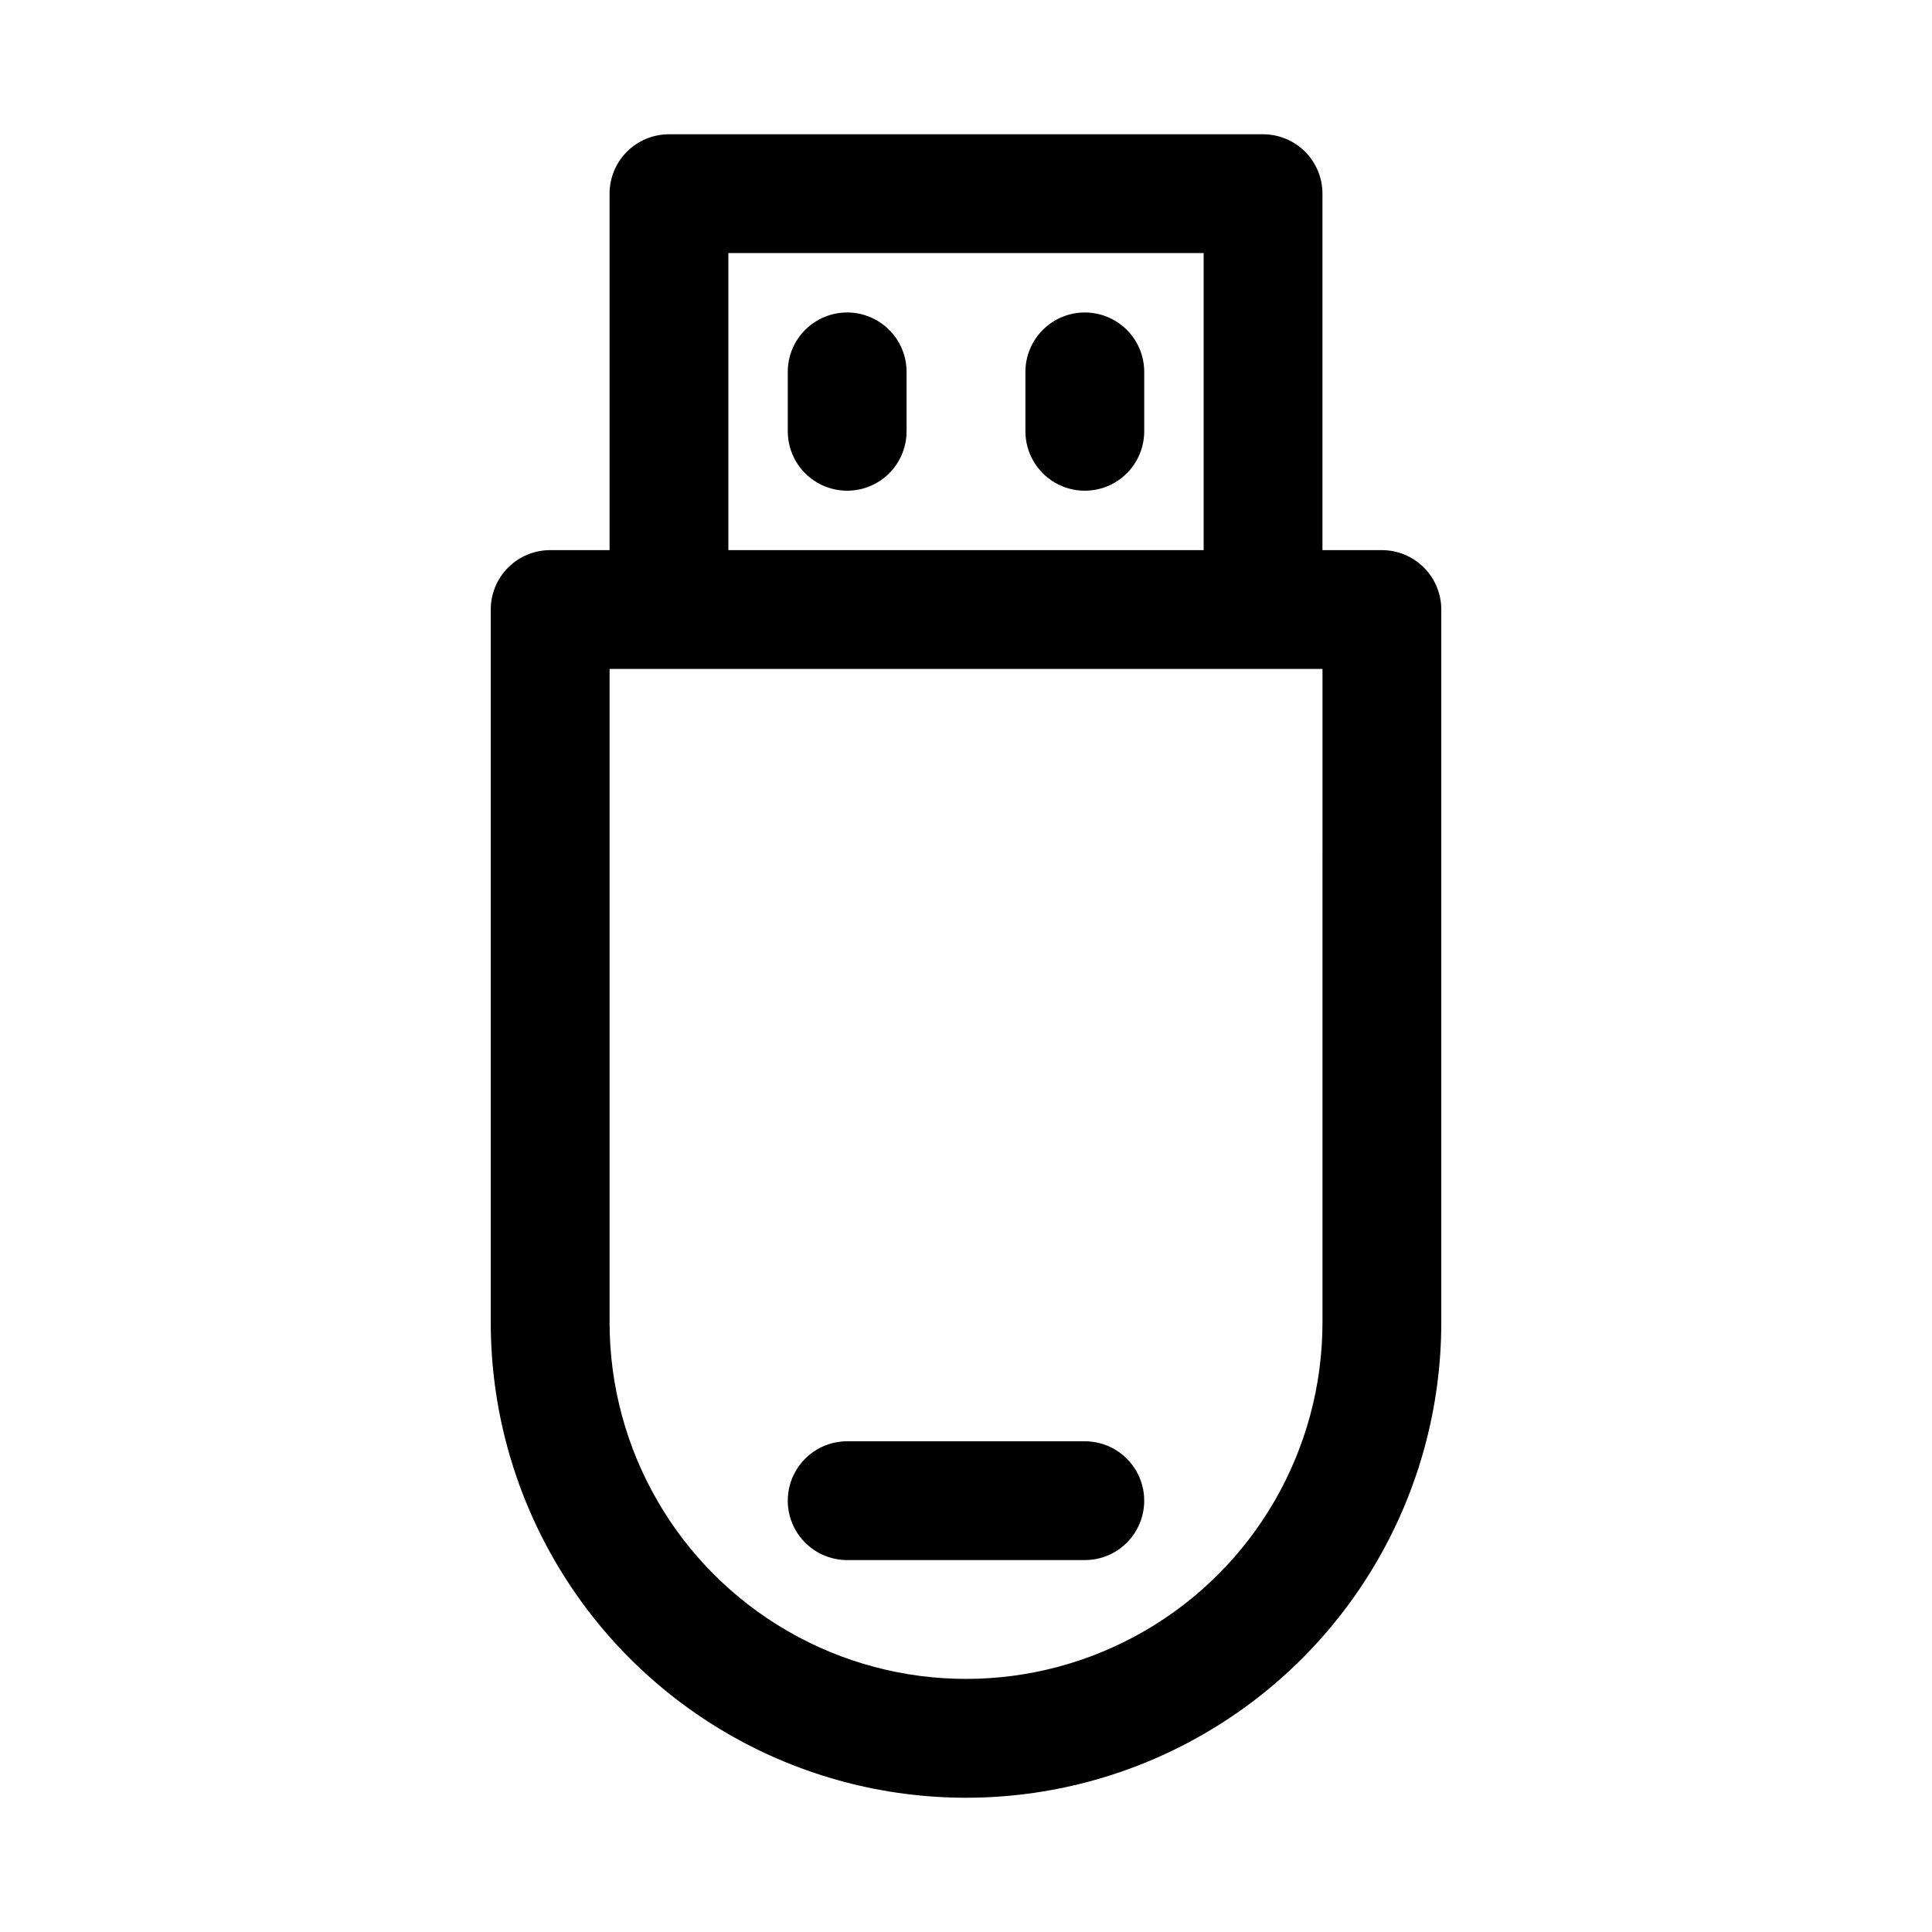
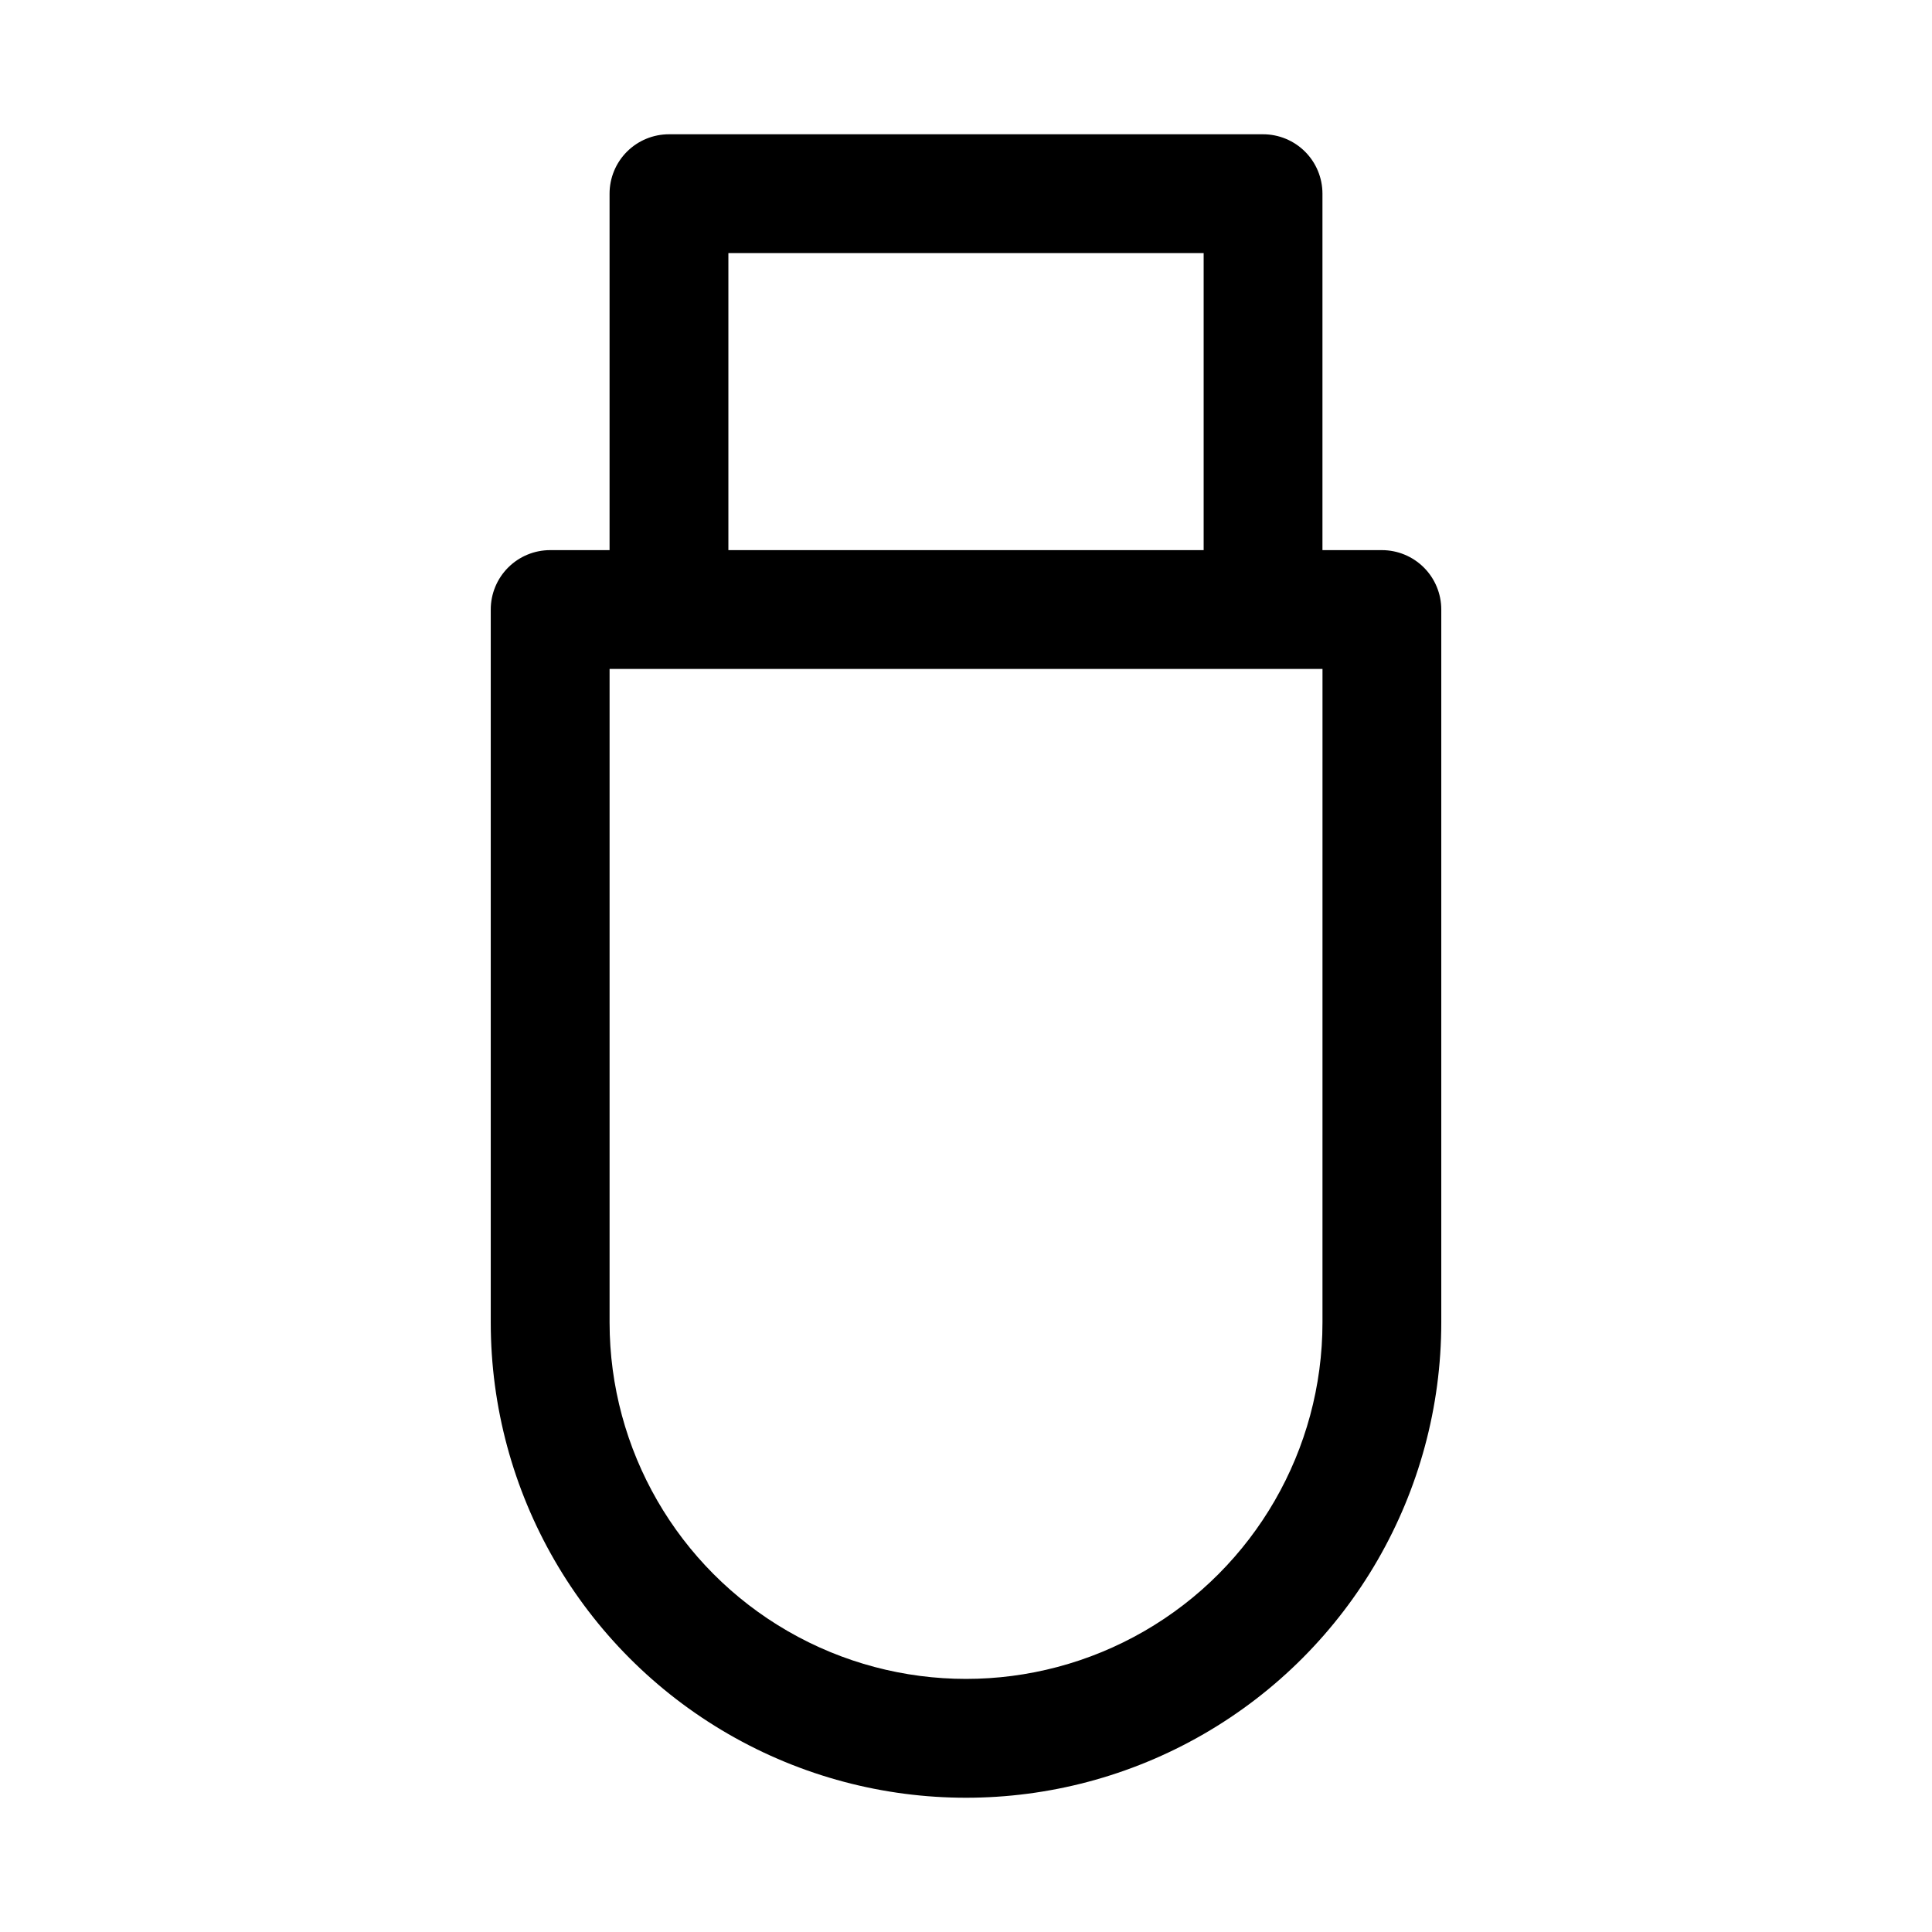
<svg xmlns="http://www.w3.org/2000/svg" fill="#000000" width="800px" height="800px" version="1.1" viewBox="144 144 512 512">
  <g>
    <path d="m510.21 289.79h-15.746v-94.465c0-4.176-1.656-8.18-4.609-11.133-2.953-2.949-6.957-4.609-11.133-4.609h-157.44c-4.176 0-8.18 1.66-11.133 4.609-2.953 2.953-4.609 6.957-4.609 11.133v94.465h-15.746c-4.176 0-8.18 1.66-11.133 4.613s-4.609 6.957-4.609 11.133v188.93c0 45 24.004 86.582 62.977 109.08 38.969 22.5 86.98 22.5 125.95 0 38.969-22.496 62.973-64.078 62.973-109.08v-188.93c0-4.176-1.656-8.18-4.609-11.133s-6.957-4.613-11.133-4.613zm-173.18-78.719h125.95v78.719h-125.95zm157.44 283.39c0 33.75-18.004 64.938-47.23 81.809-29.227 16.875-65.238 16.875-94.465 0-29.227-16.871-47.23-48.059-47.23-81.809v-173.18h188.93z" />
-     <path d="m368.51 226.81c-4.176 0-8.18 1.66-11.133 4.613s-4.613 6.957-4.613 11.133v15.742c0 5.625 3 10.824 7.871 13.637 4.871 2.812 10.875 2.812 15.746 0 4.871-2.812 7.871-8.012 7.871-13.637v-15.742c0-4.176-1.656-8.18-4.609-11.133s-6.957-4.613-11.133-4.613z" />
-     <path d="m431.49 226.81c-4.176 0-8.184 1.66-11.133 4.613-2.953 2.953-4.613 6.957-4.613 11.133v15.742c0 5.625 3 10.824 7.871 13.637 4.871 2.812 10.875 2.812 15.746 0s7.871-8.012 7.871-13.637v-15.742c0-4.176-1.66-8.18-4.609-11.133-2.953-2.953-6.957-4.613-11.133-4.613z" />
-     <path d="m431.49 525.95h-62.977c-5.625 0-10.824 3.004-13.637 7.875-2.812 4.871-2.812 10.871 0 15.742s8.012 7.871 13.637 7.871h62.977c5.625 0 10.82-3 13.633-7.871s2.812-10.871 0-15.742c-2.812-4.871-8.008-7.875-13.633-7.875z" />
  </g>
</svg>